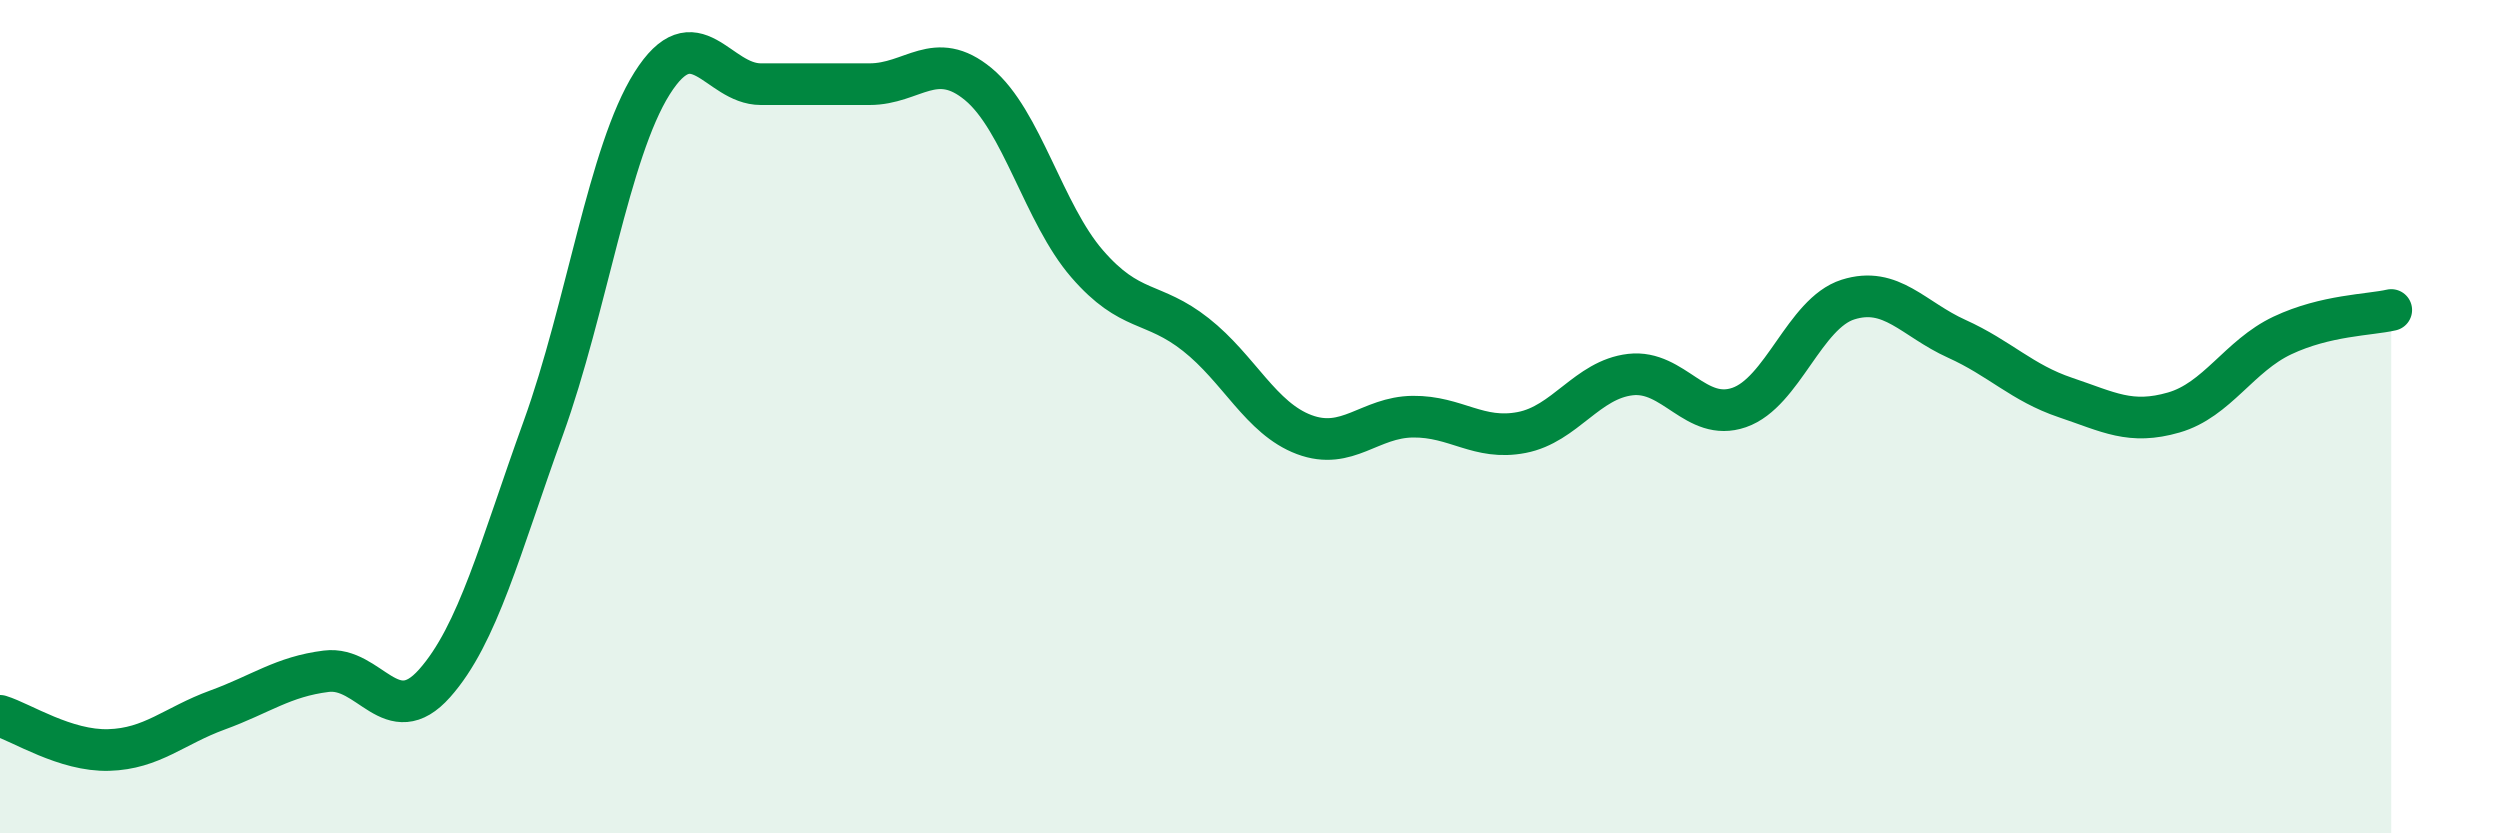
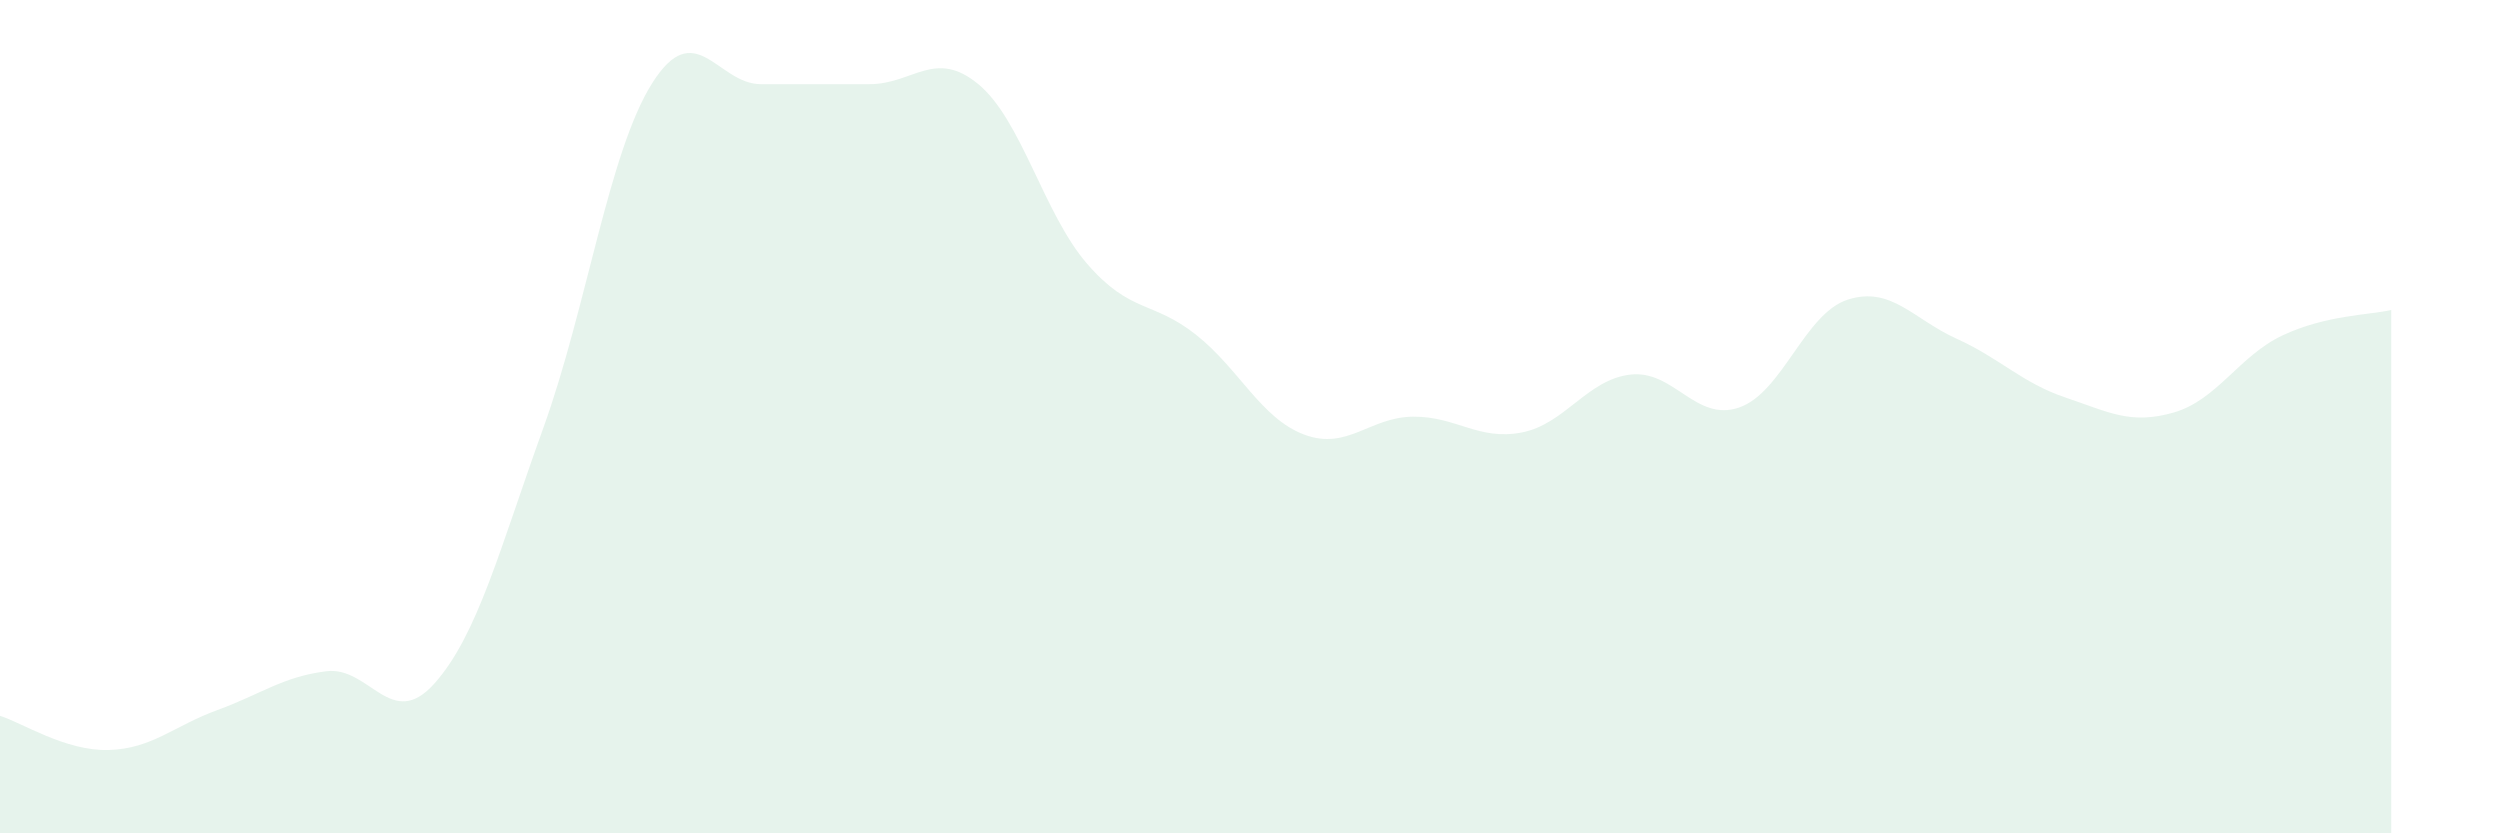
<svg xmlns="http://www.w3.org/2000/svg" width="60" height="20" viewBox="0 0 60 20">
  <path d="M 0,17.18 C 0.52,17.34 1.57,18.03 2.61,18 C 3.65,17.97 4.18,17.42 5.22,17.04 C 6.26,16.66 6.79,16.24 7.83,16.11 C 8.87,15.98 9.39,17.57 10.43,16.4 C 11.47,15.23 12,13.15 13.04,10.27 C 14.08,7.39 14.61,3.65 15.65,2 C 16.69,0.35 17.22,2.02 18.26,2.02 C 19.3,2.02 19.83,2.02 20.87,2.02 C 21.91,2.02 22.44,1.16 23.48,2.02 C 24.52,2.88 25.05,5.13 26.09,6.33 C 27.13,7.53 27.66,7.21 28.7,8.03 C 29.74,8.85 30.26,10.04 31.3,10.43 C 32.34,10.82 32.87,10.01 33.91,10 C 34.95,9.99 35.48,10.58 36.52,10.38 C 37.56,10.18 38.09,9.11 39.13,8.99 C 40.17,8.87 40.7,10.14 41.74,9.78 C 42.78,9.42 43.31,7.52 44.35,7.19 C 45.39,6.86 45.92,7.66 46.96,8.13 C 48,8.6 48.53,9.19 49.57,9.54 C 50.61,9.89 51.13,10.2 52.17,9.9 C 53.21,9.6 53.74,8.54 54.78,8.05 C 55.82,7.56 56.87,7.56 57.39,7.44L57.39 20L0 20Z" fill="#008740" opacity="0.1" stroke-linecap="round" stroke-linejoin="round" />
-   <path d="M 0,17.18 C 0.52,17.34 1.57,18.03 2.61,18 C 3.65,17.97 4.18,17.42 5.22,17.04 C 6.26,16.66 6.79,16.24 7.83,16.11 C 8.87,15.98 9.39,17.57 10.43,16.4 C 11.47,15.23 12,13.15 13.04,10.27 C 14.08,7.39 14.61,3.65 15.65,2 C 16.69,0.35 17.22,2.02 18.26,2.02 C 19.3,2.02 19.83,2.02 20.87,2.02 C 21.91,2.02 22.44,1.16 23.48,2.02 C 24.52,2.88 25.05,5.13 26.09,6.33 C 27.13,7.53 27.66,7.21 28.7,8.03 C 29.74,8.85 30.26,10.04 31.3,10.43 C 32.34,10.82 32.87,10.01 33.91,10 C 34.95,9.99 35.48,10.58 36.52,10.38 C 37.56,10.18 38.09,9.11 39.13,8.99 C 40.17,8.87 40.7,10.14 41.74,9.78 C 42.78,9.42 43.31,7.52 44.35,7.19 C 45.39,6.86 45.92,7.66 46.96,8.13 C 48,8.6 48.53,9.19 49.57,9.54 C 50.61,9.89 51.13,10.2 52.17,9.9 C 53.21,9.6 53.74,8.54 54.78,8.05 C 55.82,7.56 56.87,7.56 57.39,7.44" stroke="#008740" stroke-width="1" fill="none" stroke-linecap="round" stroke-linejoin="round" />
</svg>